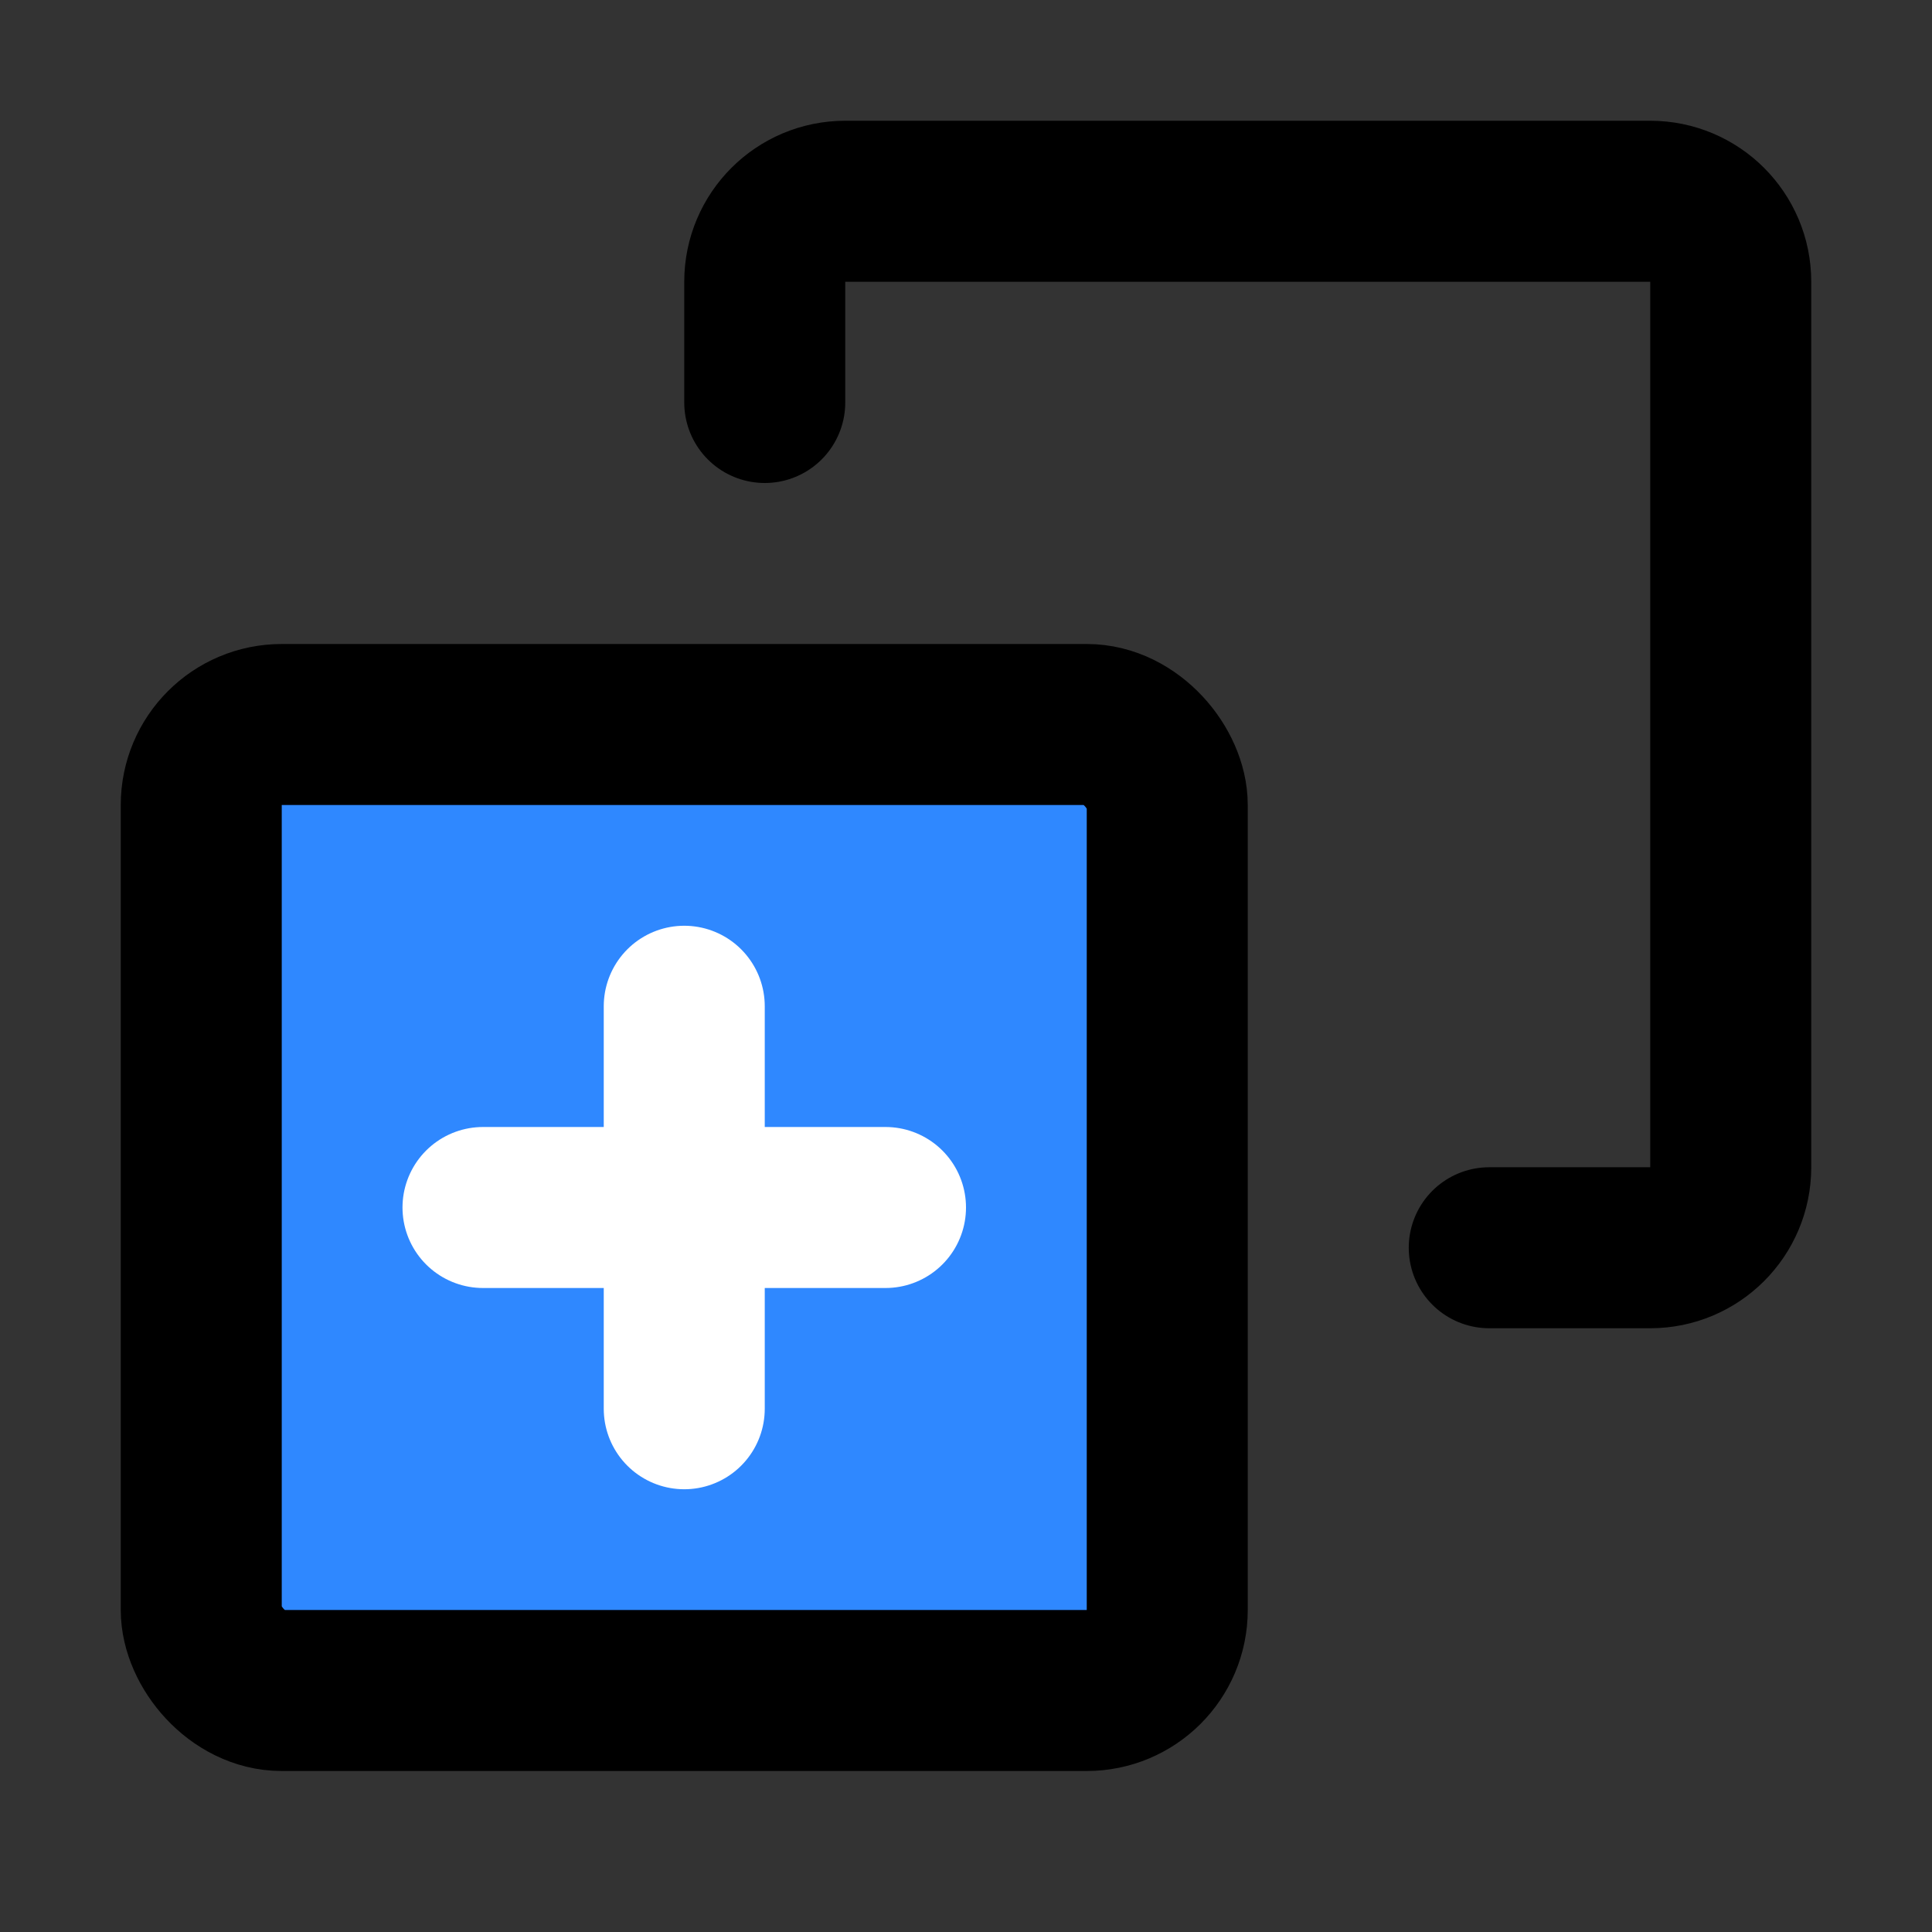
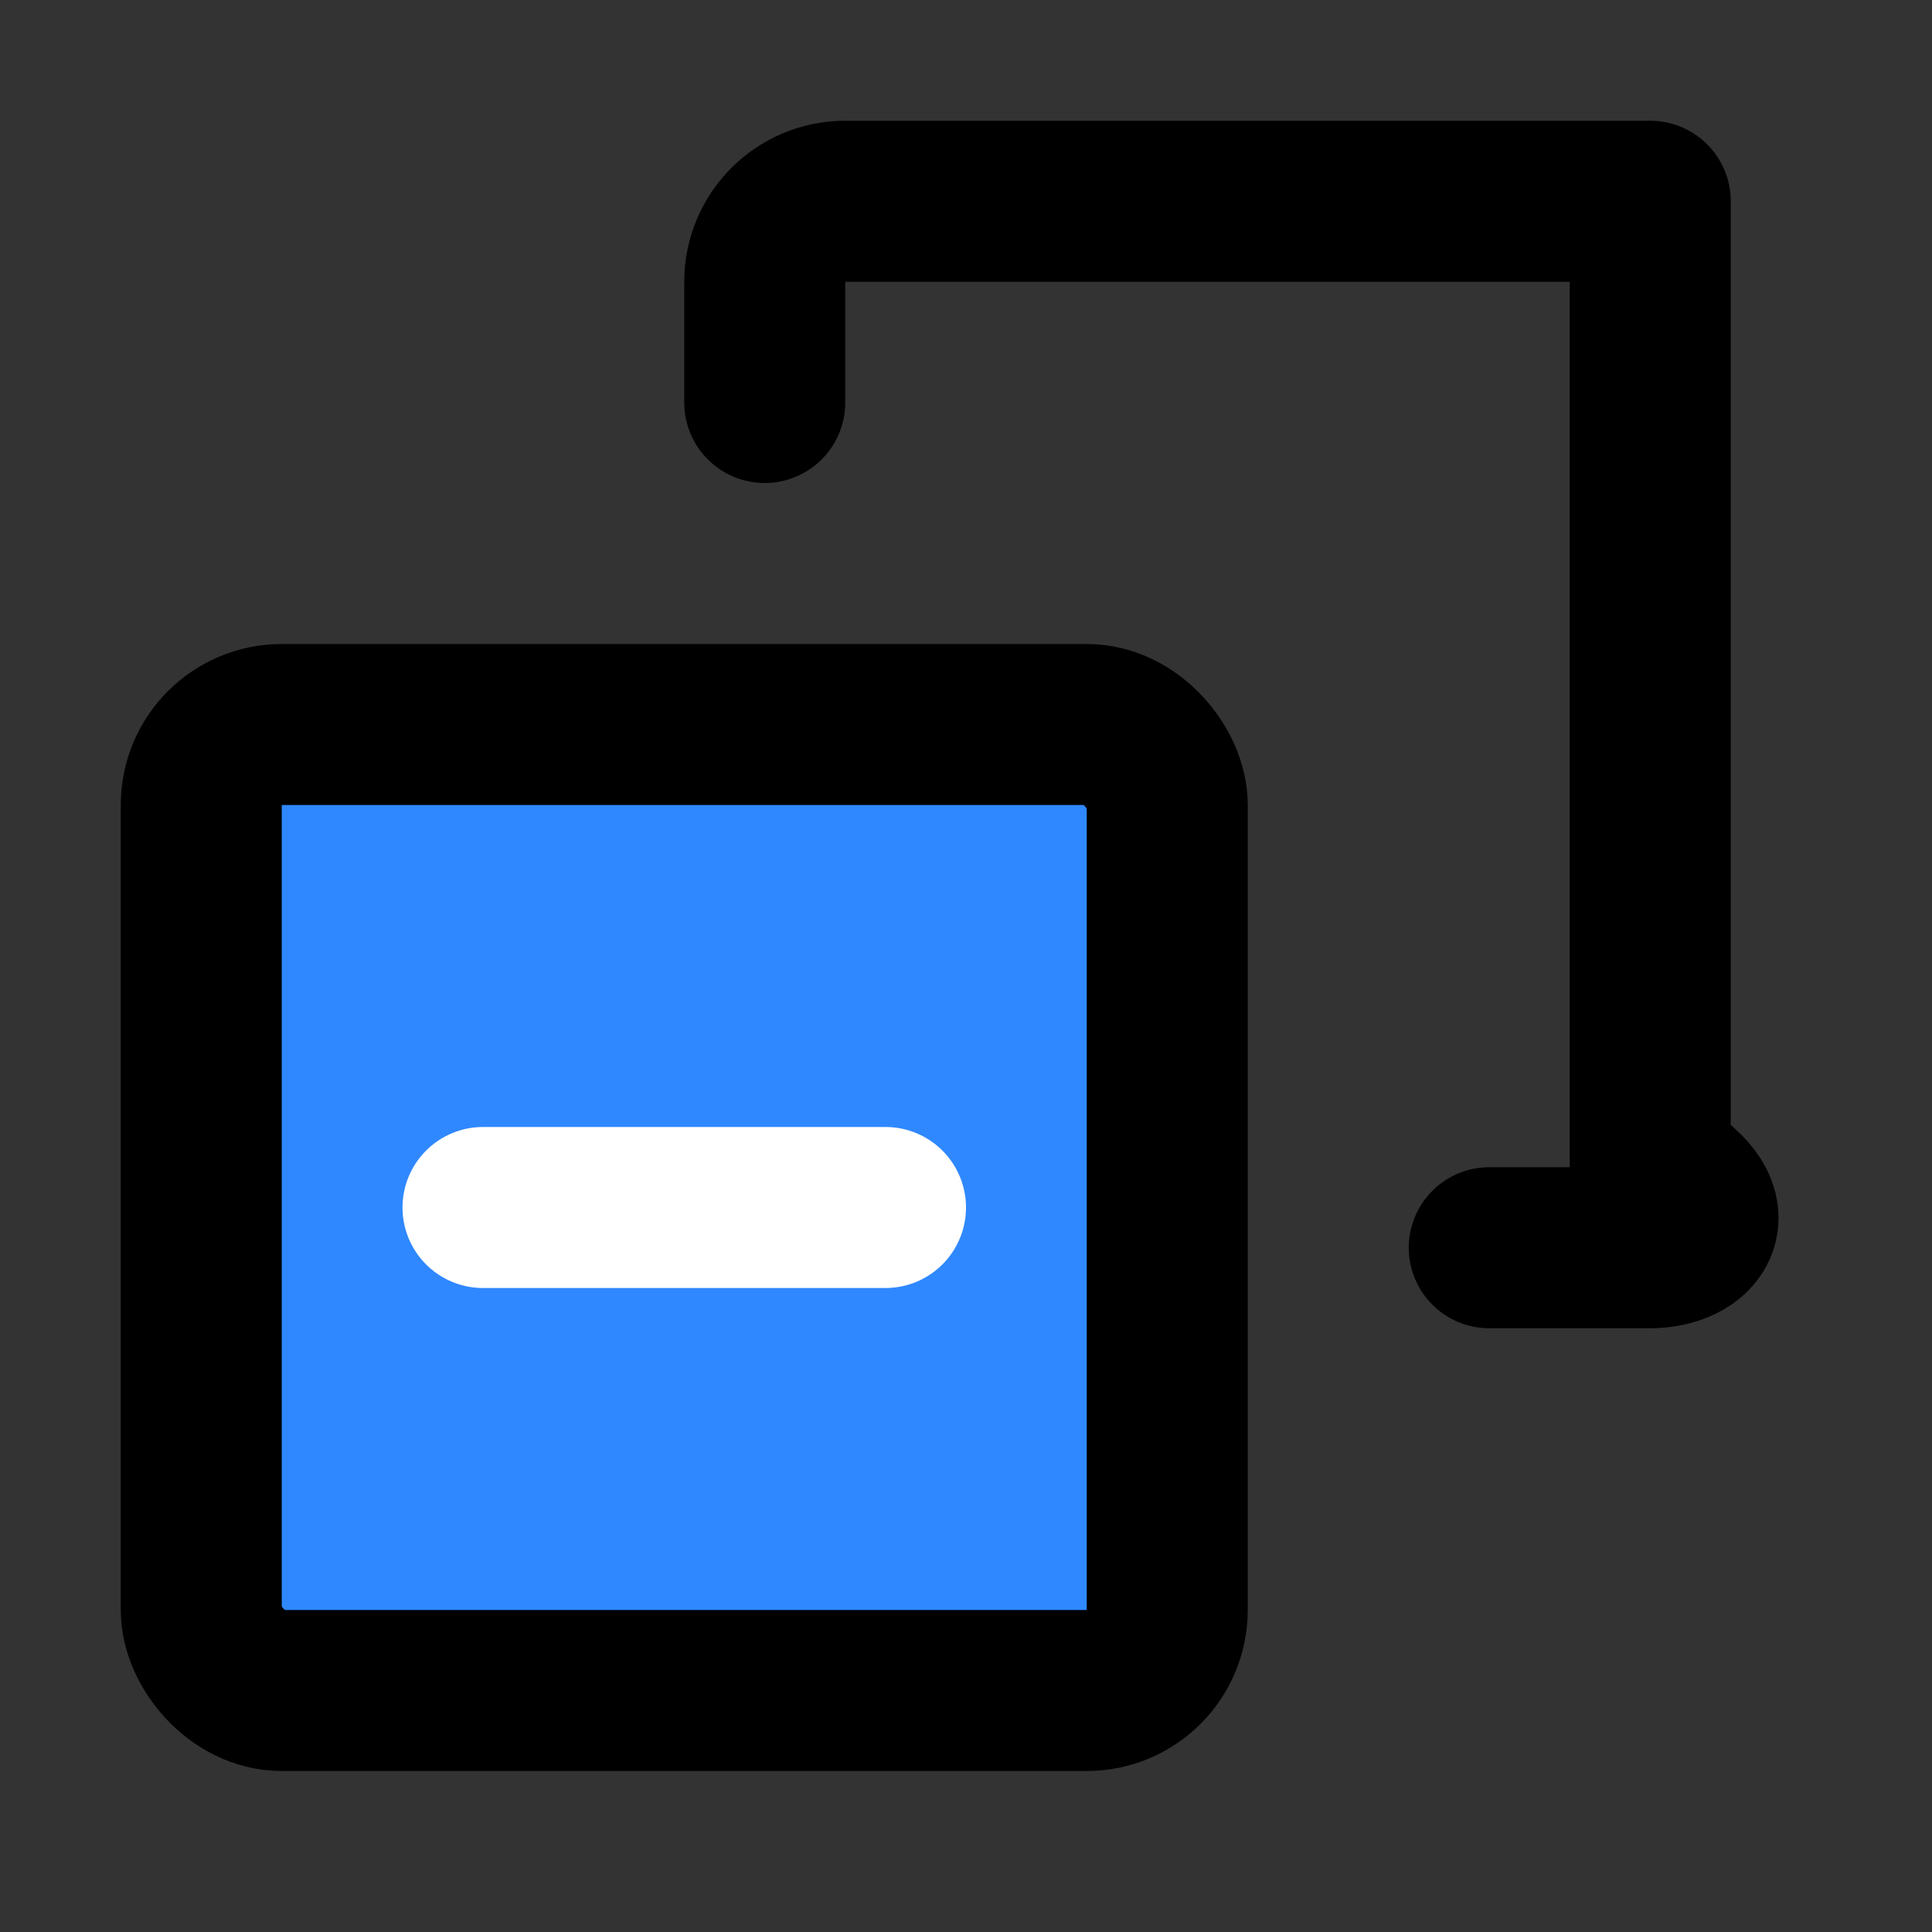
<svg xmlns="http://www.w3.org/2000/svg" width="800px" height="800px" viewBox="0 0 48 48" fill="none">
  <rect x="0" y="0" width="48" height="48" fill="#333333" stroke="none" />
-   <path d="M19 10V7C19 5.895 19.895 5 21 5H41C42.105 5 43 5.895 43 7V29C43 30.105 42.105 31 41 31H37" stroke="#000000" stroke-width="4" stroke-linecap="round" stroke-linejoin="round" />
+   <path d="M19 10V7C19 5.895 19.895 5 21 5H41V29C43 30.105 42.105 31 41 31H37" stroke="#000000" stroke-width="4" stroke-linecap="round" stroke-linejoin="round" />
  <rect x="5" y="18" width="24" height="24" rx="2" fill="#2F88FF" stroke="#000000" stroke-width="4" stroke-linecap="round" stroke-linejoin="round" />
-   <path d="M17 25V35" stroke="white" stroke-width="4" stroke-linecap="round" stroke-linejoin="round" />
  <path d="M12 30H22" stroke="white" stroke-width="4" stroke-linecap="round" stroke-linejoin="round" />
</svg>